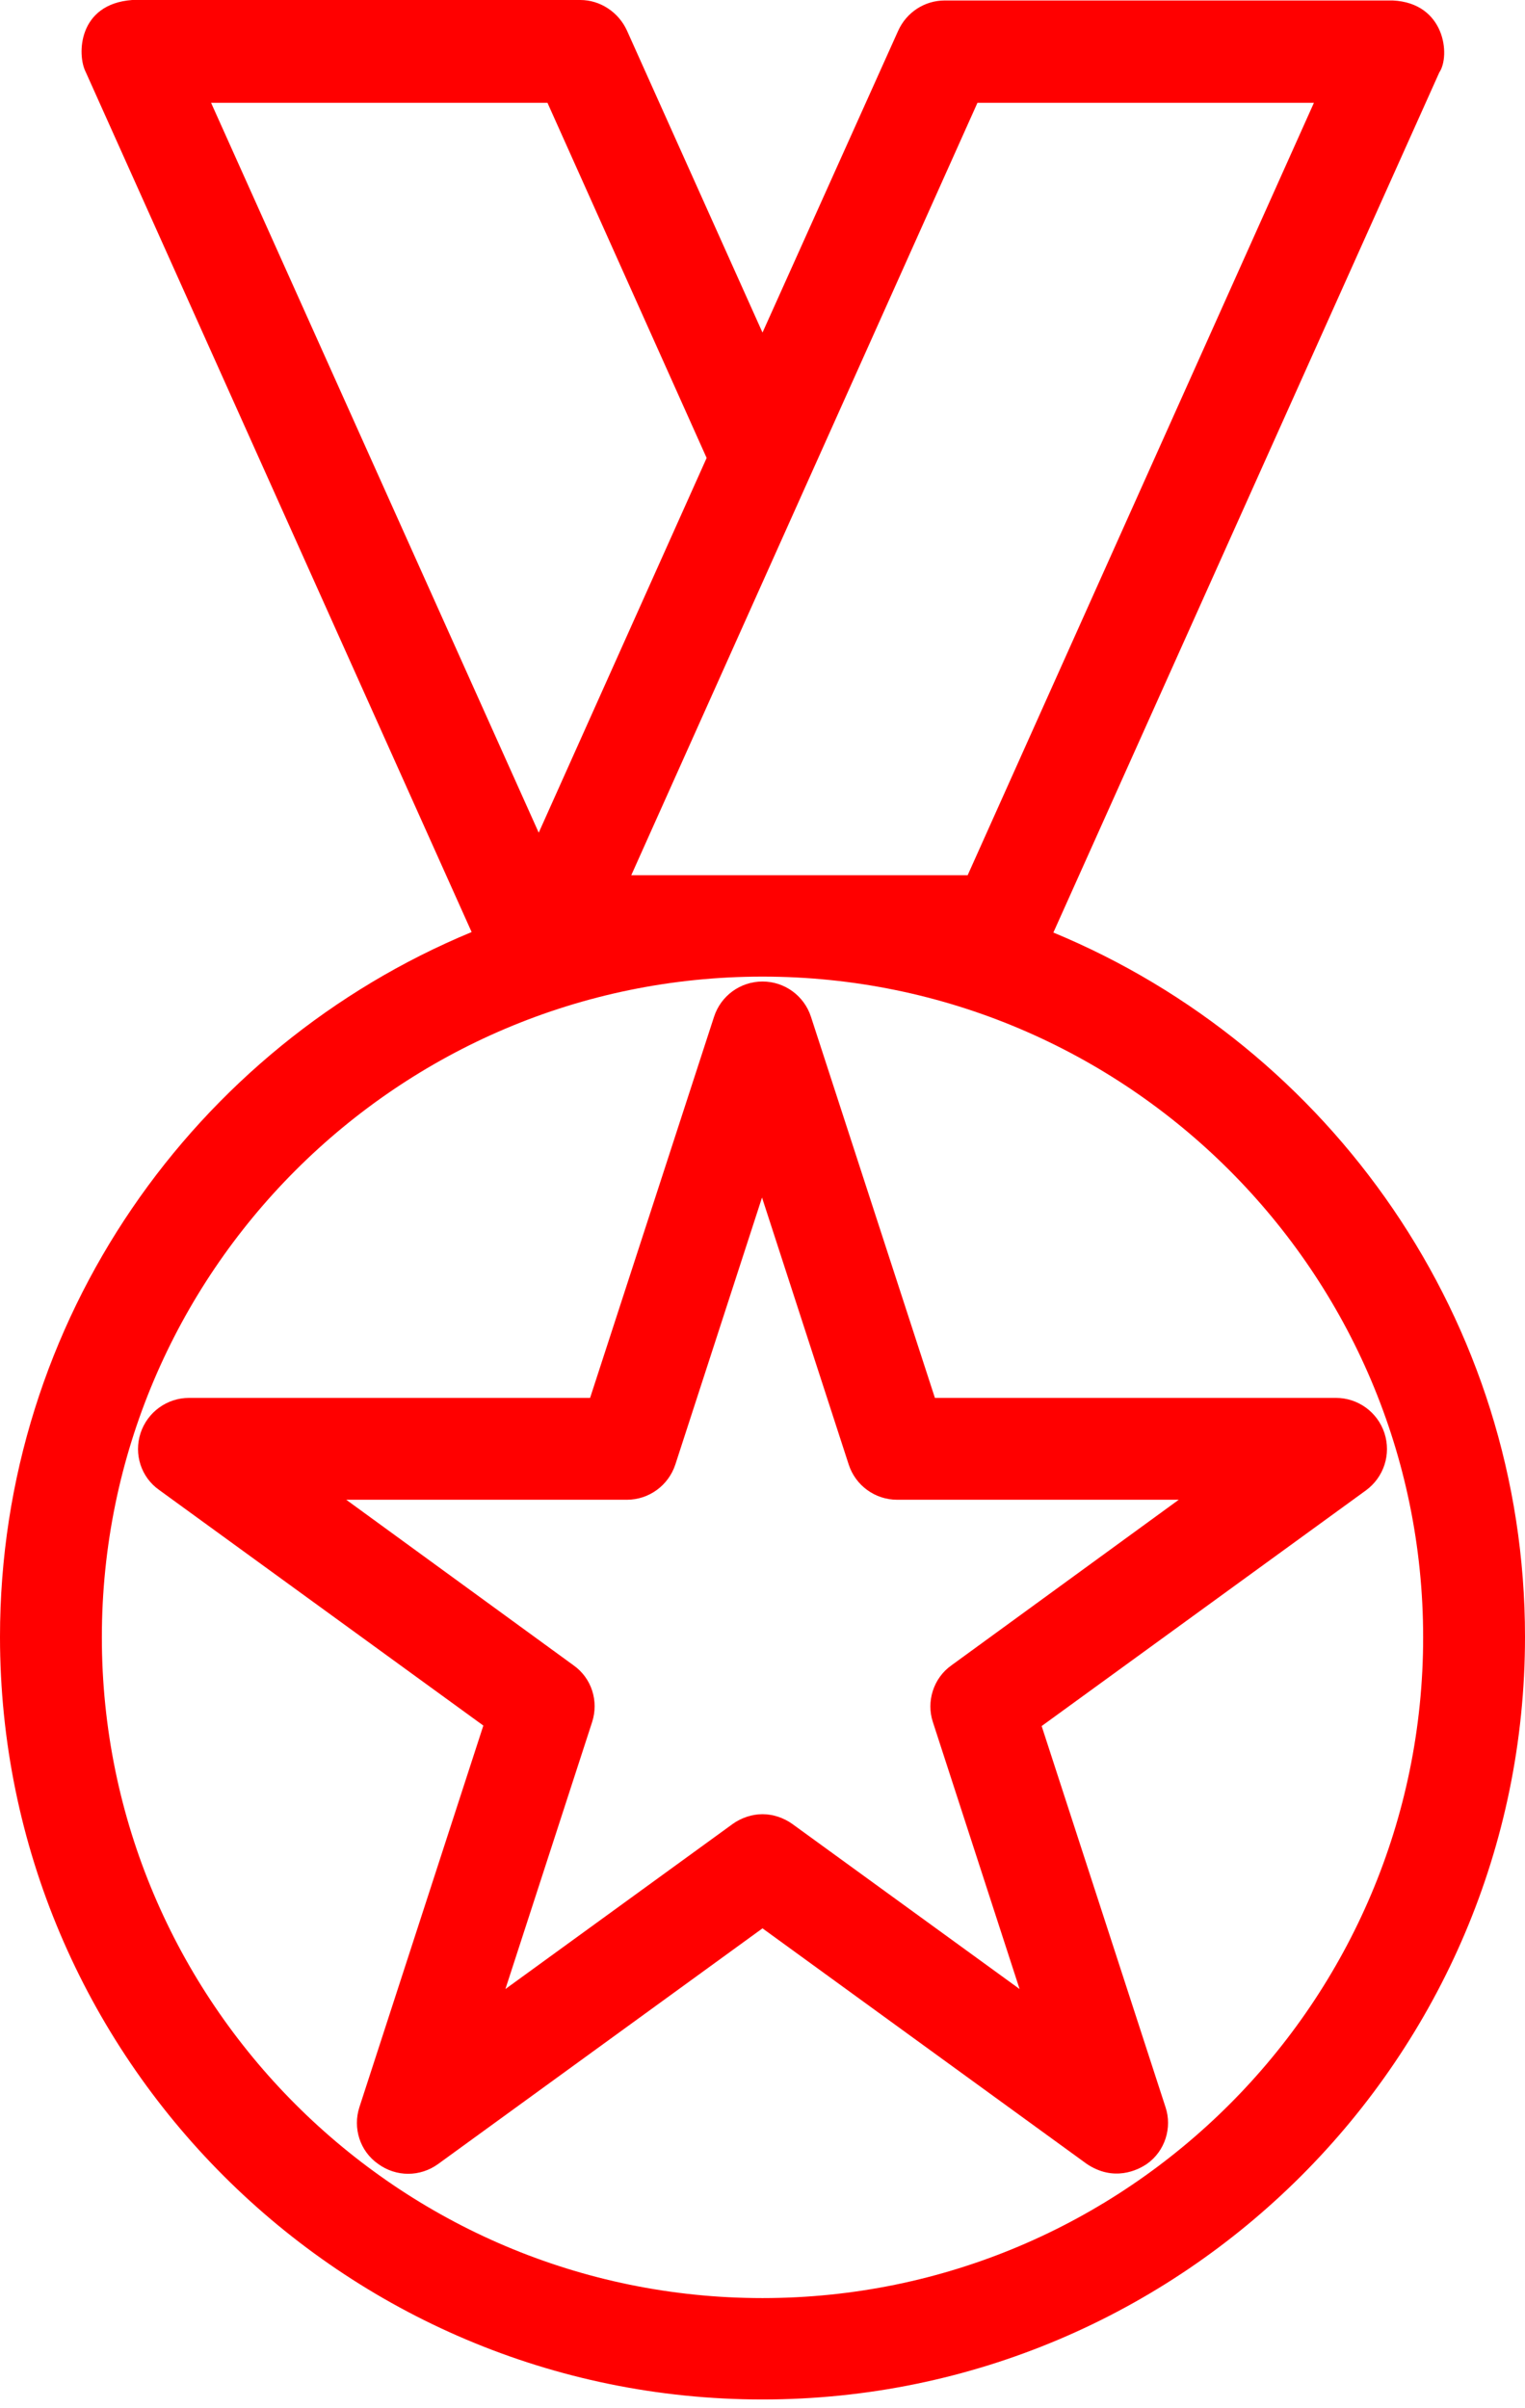
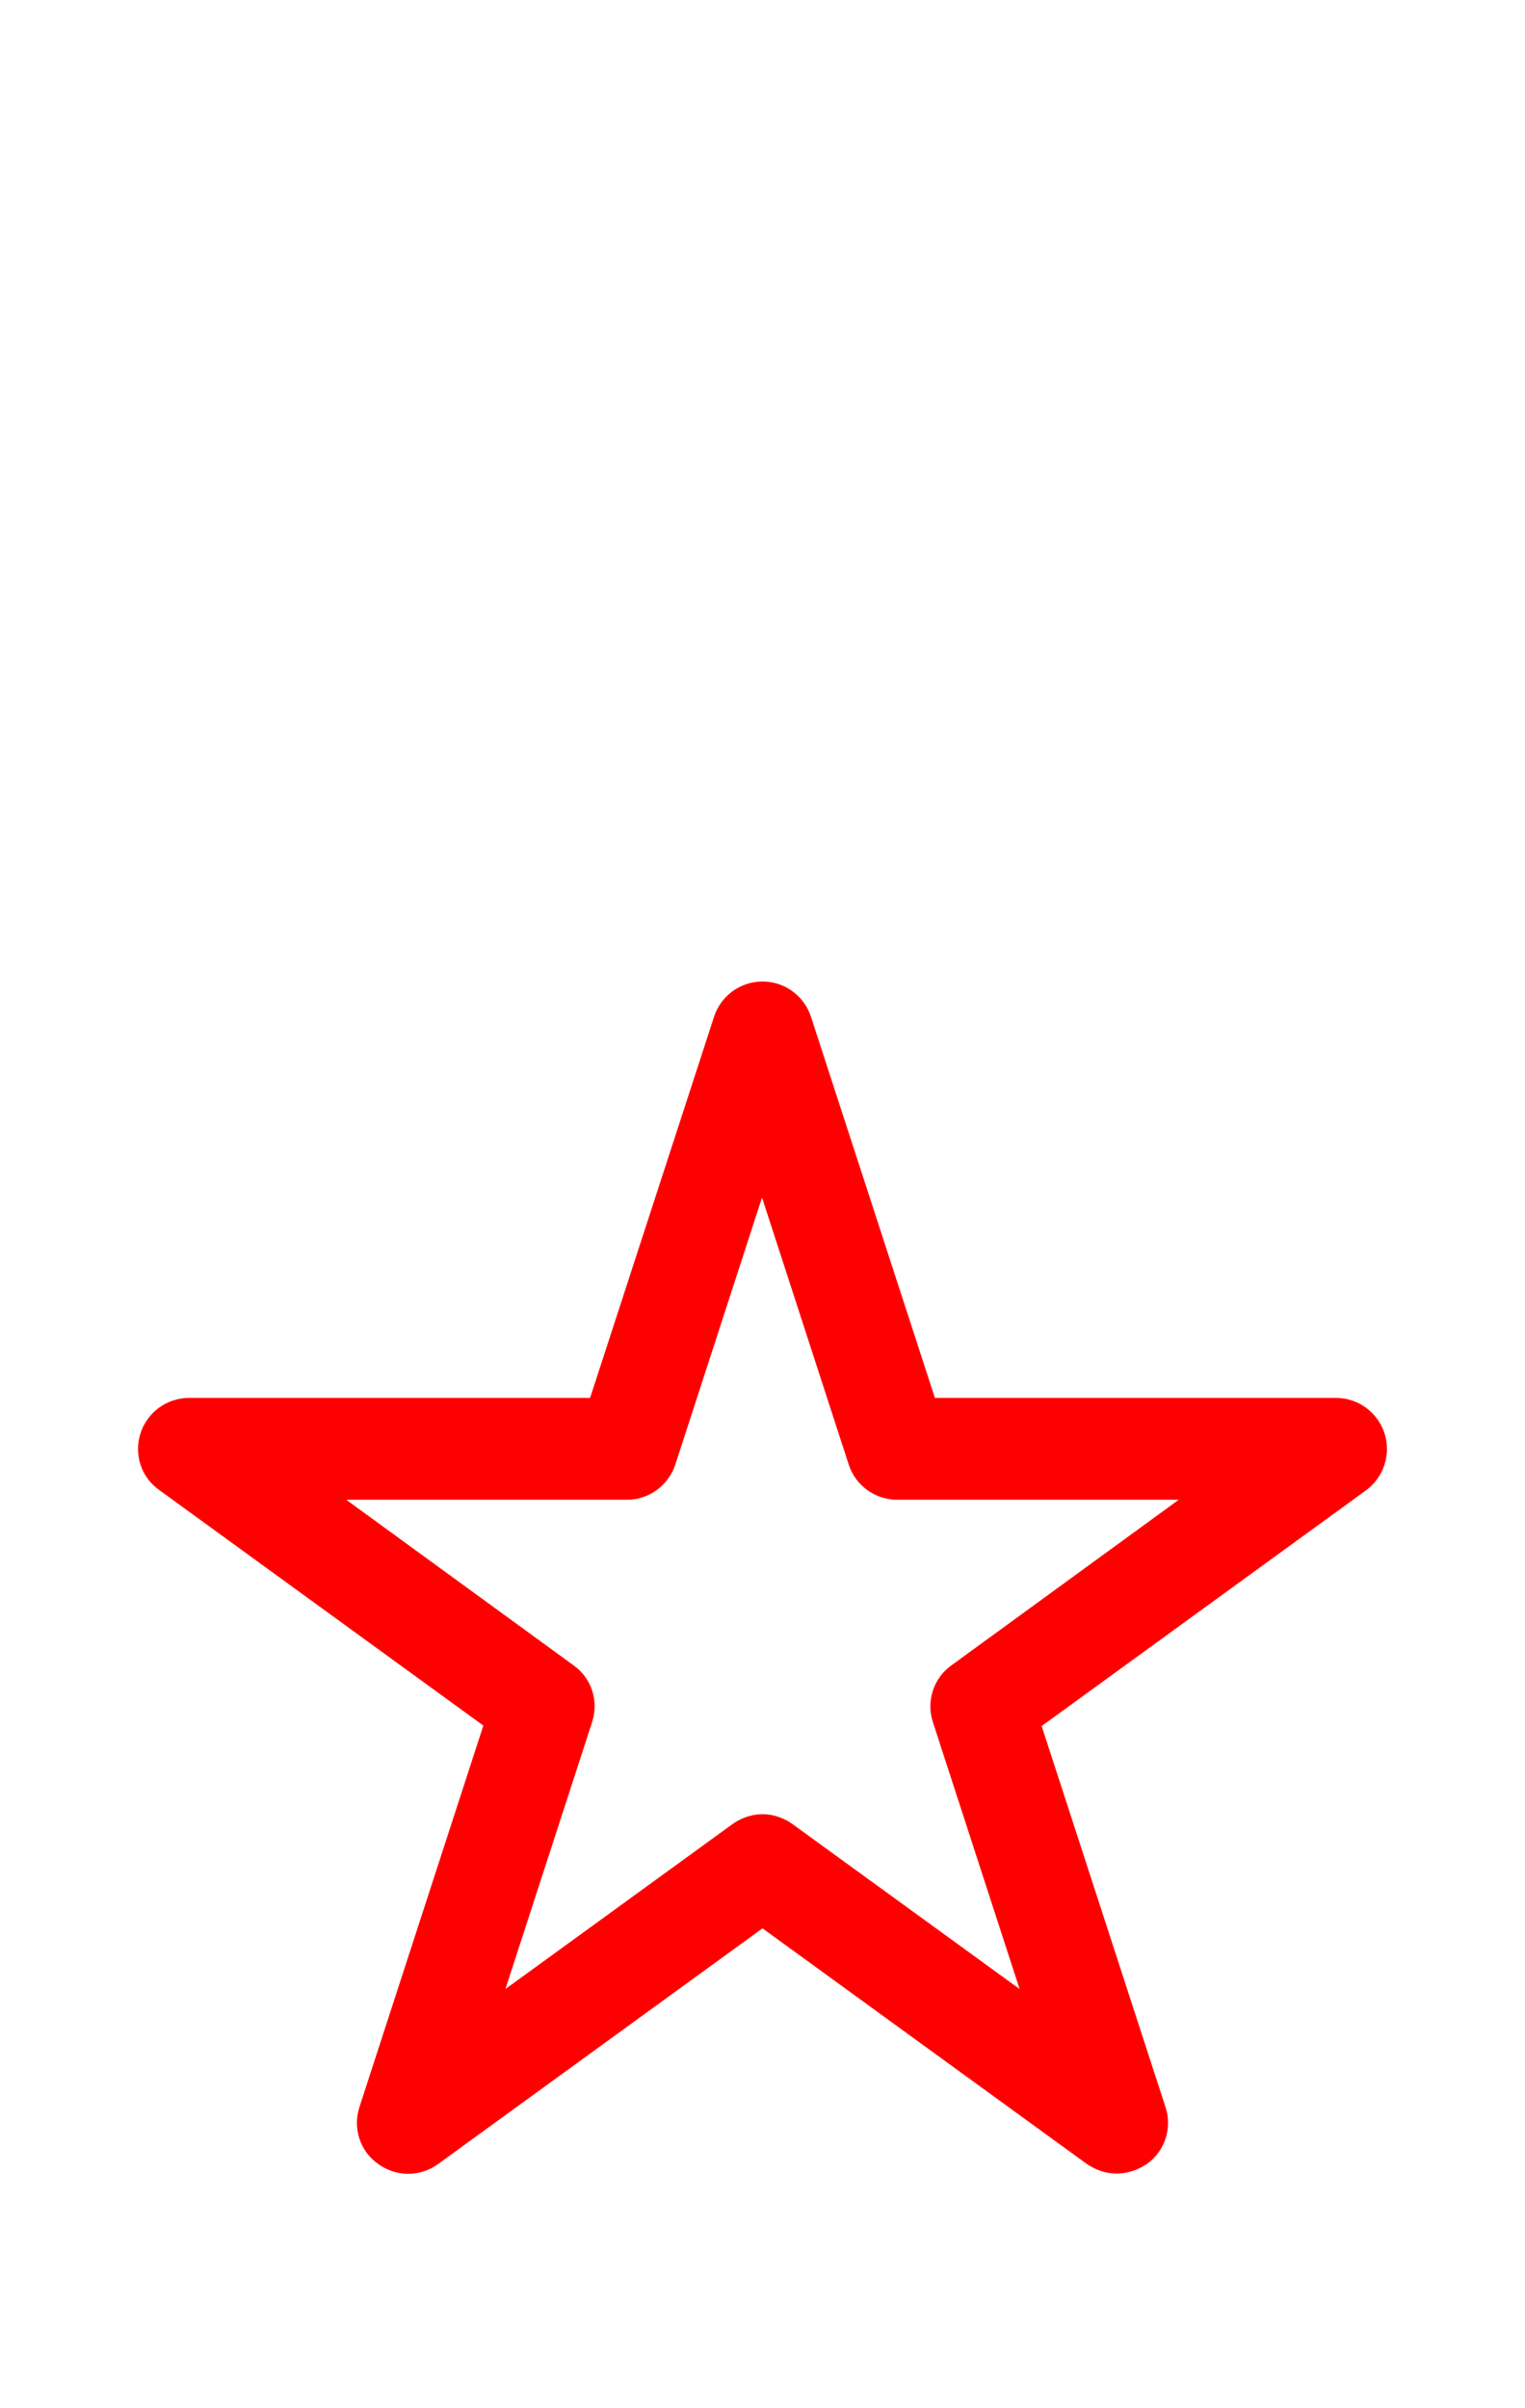
<svg xmlns="http://www.w3.org/2000/svg" width="19" height="30" viewBox="0 0 19 30" fill="none">
-   <path d="M13.124 11.617L17.932 0.903C18.073 0.696 18.006 0.037 17.353 0.006H11.77C11.52 0.006 11.294 0.153 11.19 0.384L9.5 4.143L7.81 0.378C7.706 0.153 7.48 0 7.23 0H1.647C0.97 0.049 0.958 0.683 1.068 0.897L5.876 11.611C2.428 13.039 0 16.437 0 20.391C0 25.632 4.265 29.891 9.5 29.891C14.735 29.891 19 25.626 19 20.391C19 16.444 16.572 13.045 13.124 11.617ZM10.08 5.961L12.178 1.281H16.37L12.056 10.903H7.865L10.08 5.961ZM2.63 1.281H6.821L8.804 5.705L6.712 10.373L2.63 1.281ZM9.5 28.628C4.96 28.628 1.269 24.937 1.269 20.397C1.269 15.858 4.96 12.166 9.5 12.166C14.04 12.166 17.731 15.858 17.731 20.397C17.731 24.937 14.04 28.628 9.5 28.628Z" fill="#FF0000" />
  <path d="M17.249 17.853C17.163 17.591 16.919 17.414 16.645 17.414H11.648L10.104 12.667C10.019 12.404 9.775 12.227 9.5 12.227C9.225 12.227 8.981 12.404 8.896 12.667L7.352 17.414H2.355C2.081 17.414 1.837 17.591 1.751 17.853C1.666 18.115 1.757 18.402 1.983 18.561L6.022 21.496L4.478 26.249C4.393 26.511 4.485 26.798 4.71 26.956C4.936 27.121 5.235 27.121 5.461 26.956L9.5 24.022L13.539 26.956C13.875 27.182 14.174 27.036 14.29 26.956C14.515 26.798 14.607 26.505 14.521 26.249L12.978 21.502L17.017 18.567C17.243 18.402 17.334 18.115 17.249 17.853ZM11.855 20.745C11.629 20.904 11.538 21.197 11.623 21.453L12.703 24.778L9.872 22.722C9.762 22.643 9.628 22.6 9.5 22.6C9.372 22.6 9.238 22.643 9.128 22.722L6.297 24.778L7.377 21.453C7.462 21.191 7.371 20.904 7.145 20.745L4.314 18.683H7.81C8.084 18.683 8.328 18.506 8.414 18.244L9.494 14.918L10.574 18.244C10.659 18.506 10.903 18.683 11.178 18.683H14.686L11.855 20.745Z" fill="#FF0000" />
</svg>